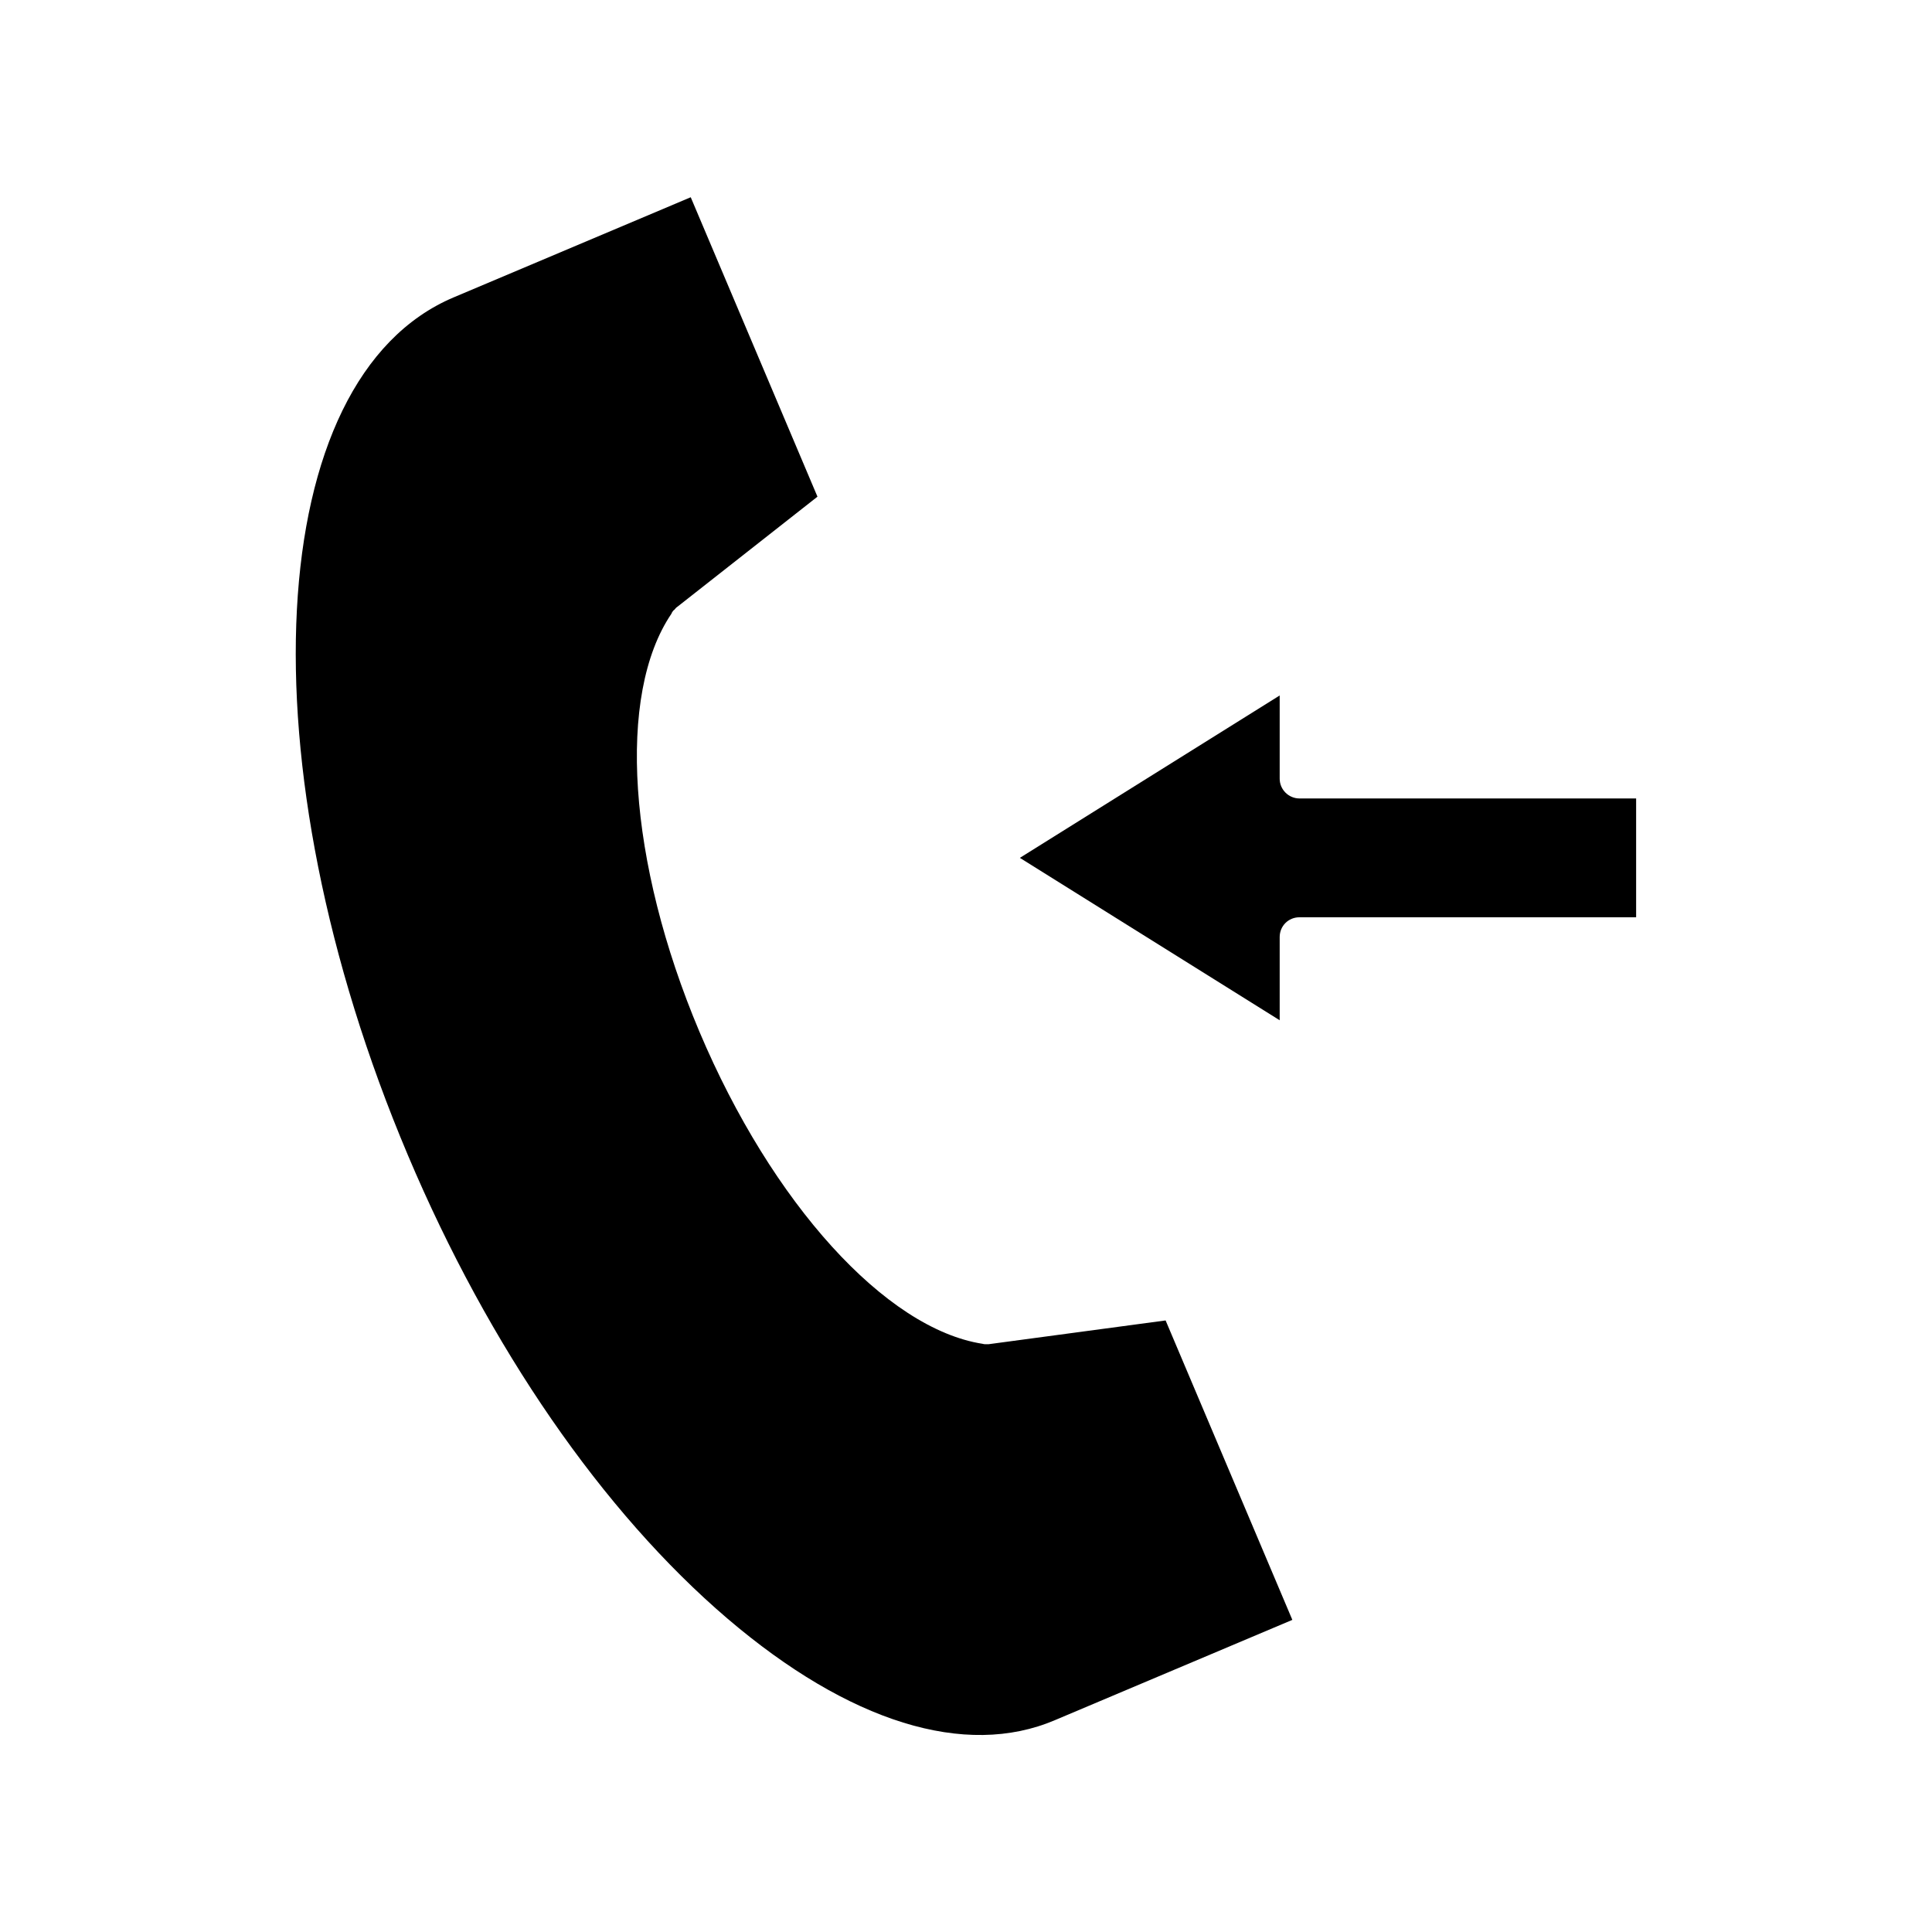
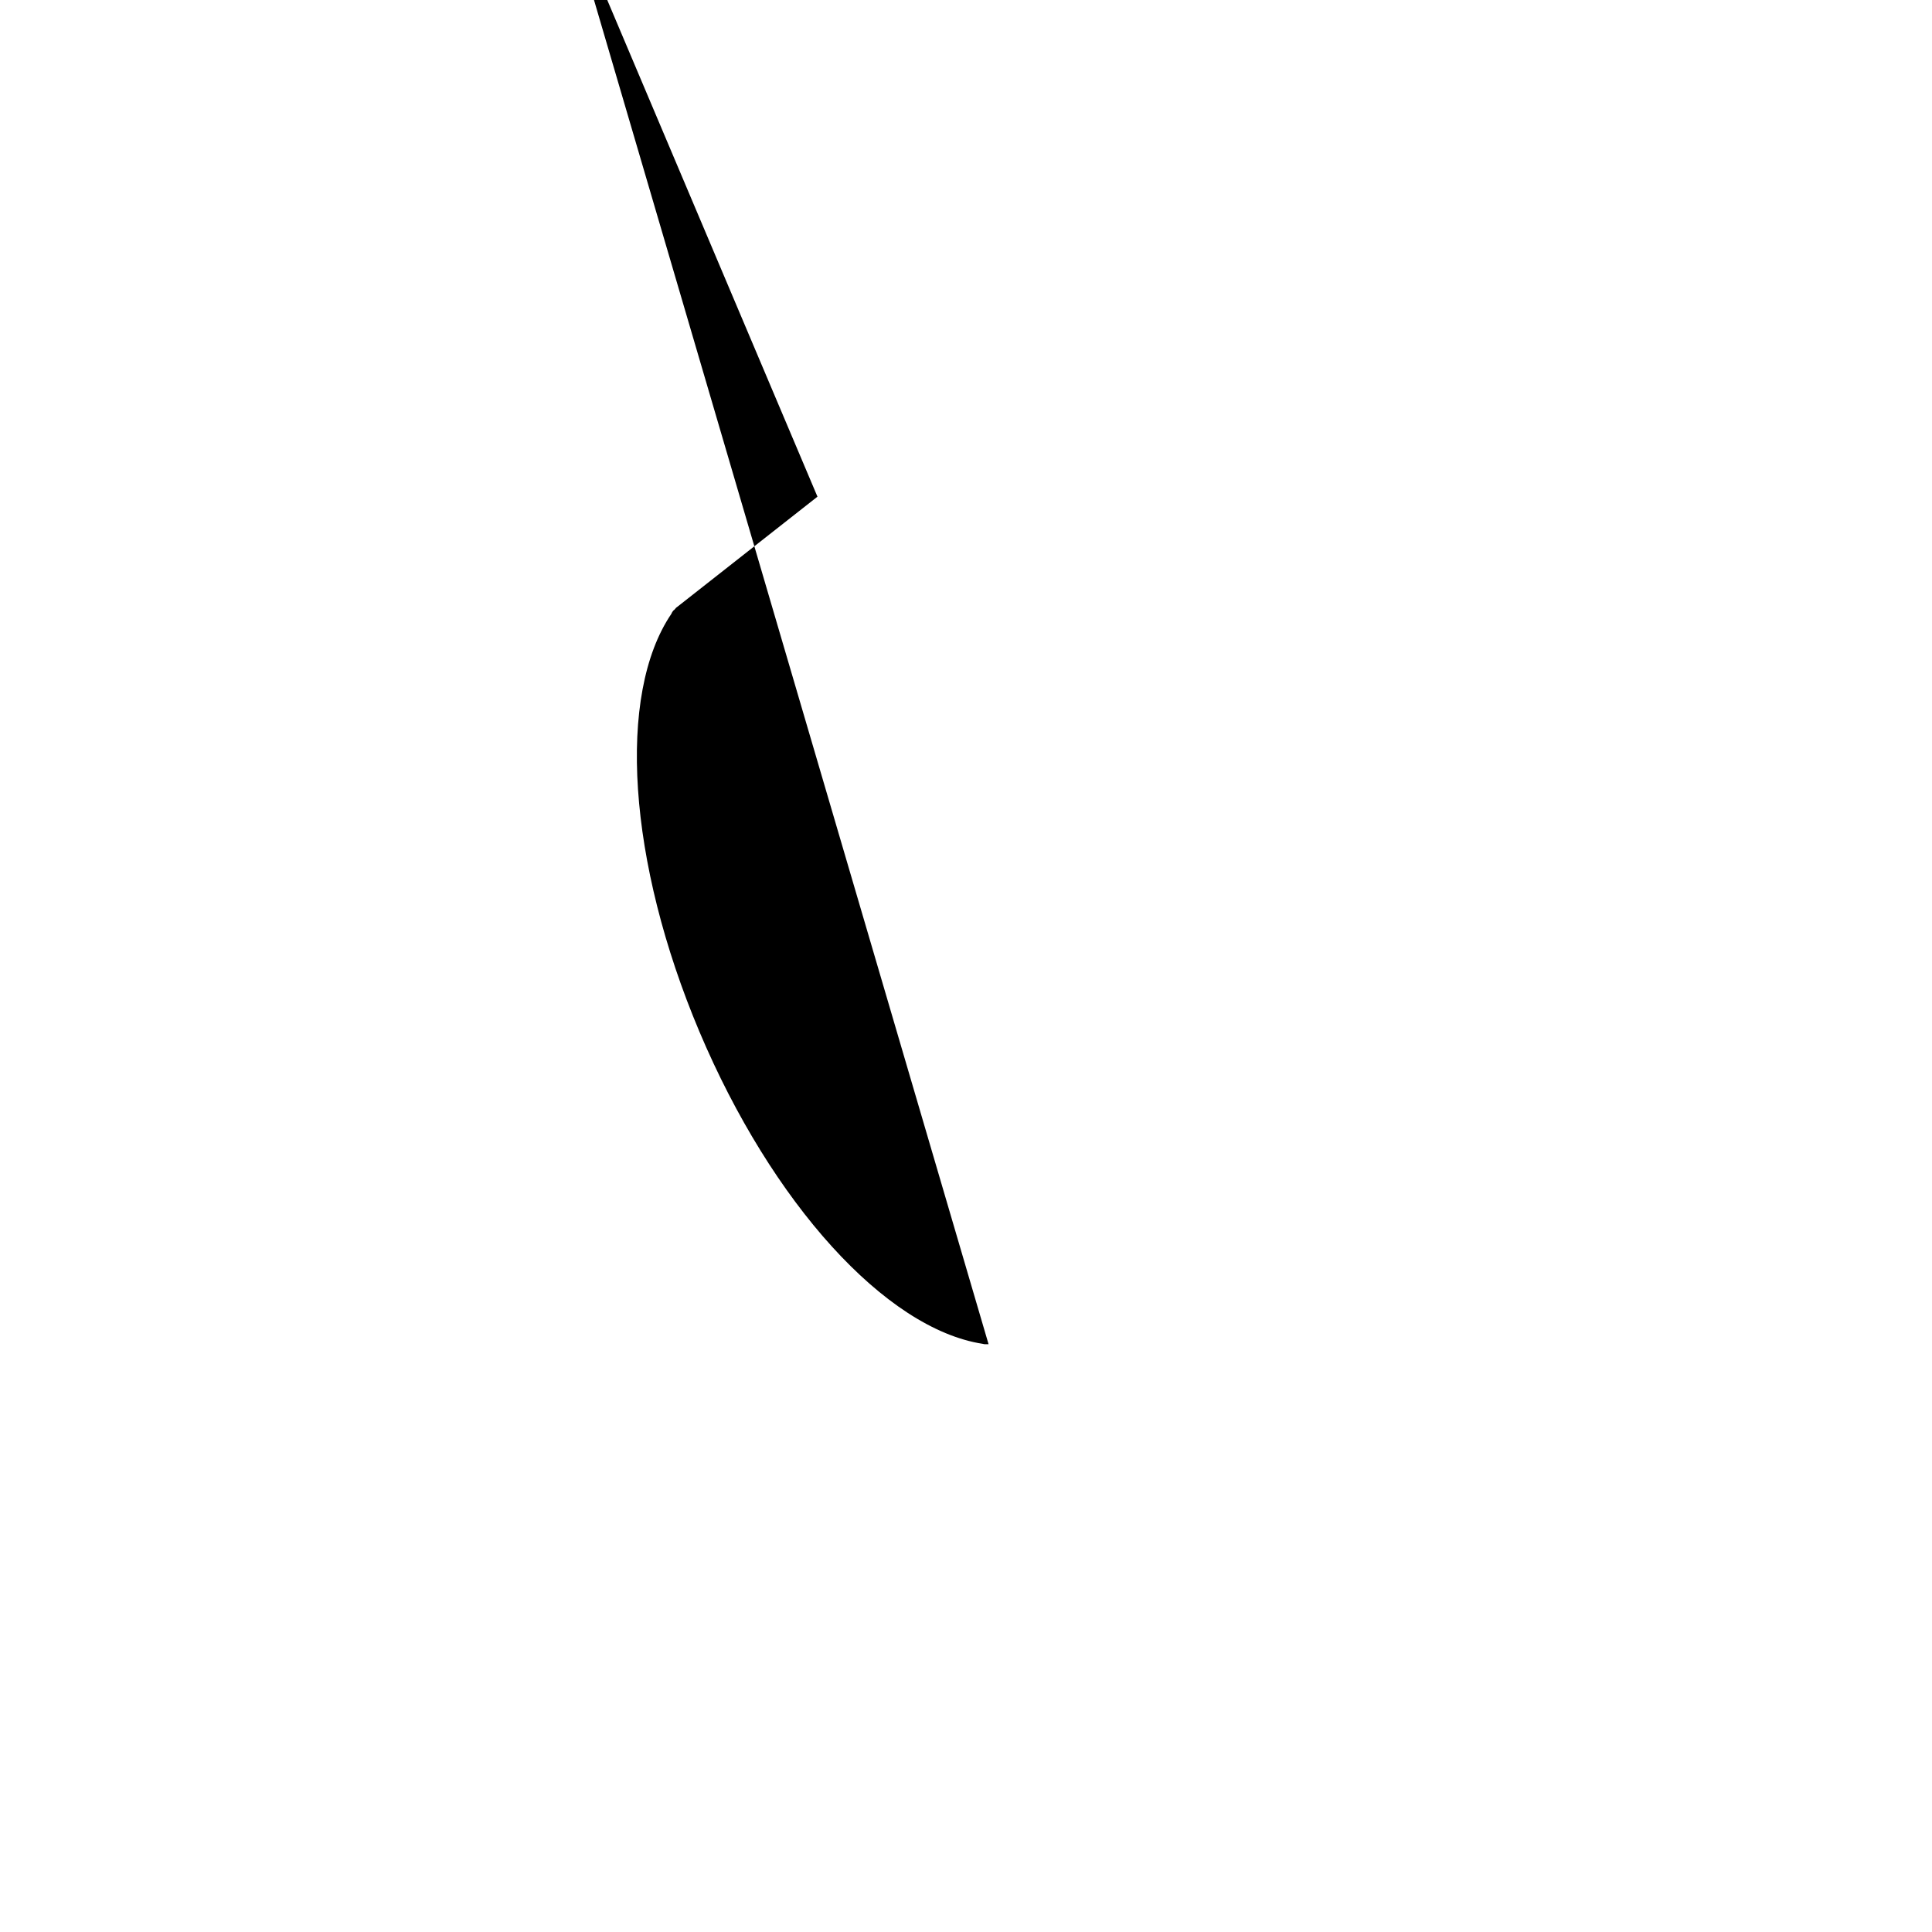
<svg xmlns="http://www.w3.org/2000/svg" fill="#000000" width="800px" height="800px" version="1.1" viewBox="144 144 512 512">
  <g>
-     <path d="m483.13 350.35v-22.043l-68.855 43.035 68.855 43.035v-22.043c0-2.938 2.309-5.246 5.246-5.246h89.215v-31.488h-89.215c-2.832 0-5.246-2.309-5.246-5.25z" />
-     <path d="m405.98 500.23h-0.734c-0.316 0-0.523 0-0.84-0.105-25.715-3.988-55.84-37.262-75.047-82.707-18.996-45.027-21.938-89.32-7.453-110.73 0.105-0.105 0.105-0.316 0.211-0.418 0.105-0.105 0.105-0.211 0.211-0.316 0.105-0.211 0.418-0.316 0.523-0.523 0.211-0.211 0.316-0.418 0.523-0.523l37.262-29.285-33.586-79.352-62.871 26.555c-50.59 21.414-56.047 123.33-12.07 227.34 21.516 50.906 51.641 94.57 84.703 122.8 32.117 27.395 62.977 37.051 86.801 26.871l62.871-26.555-33.586-79.352z" />
+     <path d="m405.98 500.23h-0.734c-0.316 0-0.523 0-0.84-0.105-25.715-3.988-55.84-37.262-75.047-82.707-18.996-45.027-21.938-89.32-7.453-110.73 0.105-0.105 0.105-0.316 0.211-0.418 0.105-0.105 0.105-0.211 0.211-0.316 0.105-0.211 0.418-0.316 0.523-0.523 0.211-0.211 0.316-0.418 0.523-0.523l37.262-29.285-33.586-79.352-62.871 26.555l62.871-26.555-33.586-79.352z" />
  </g>
</svg>